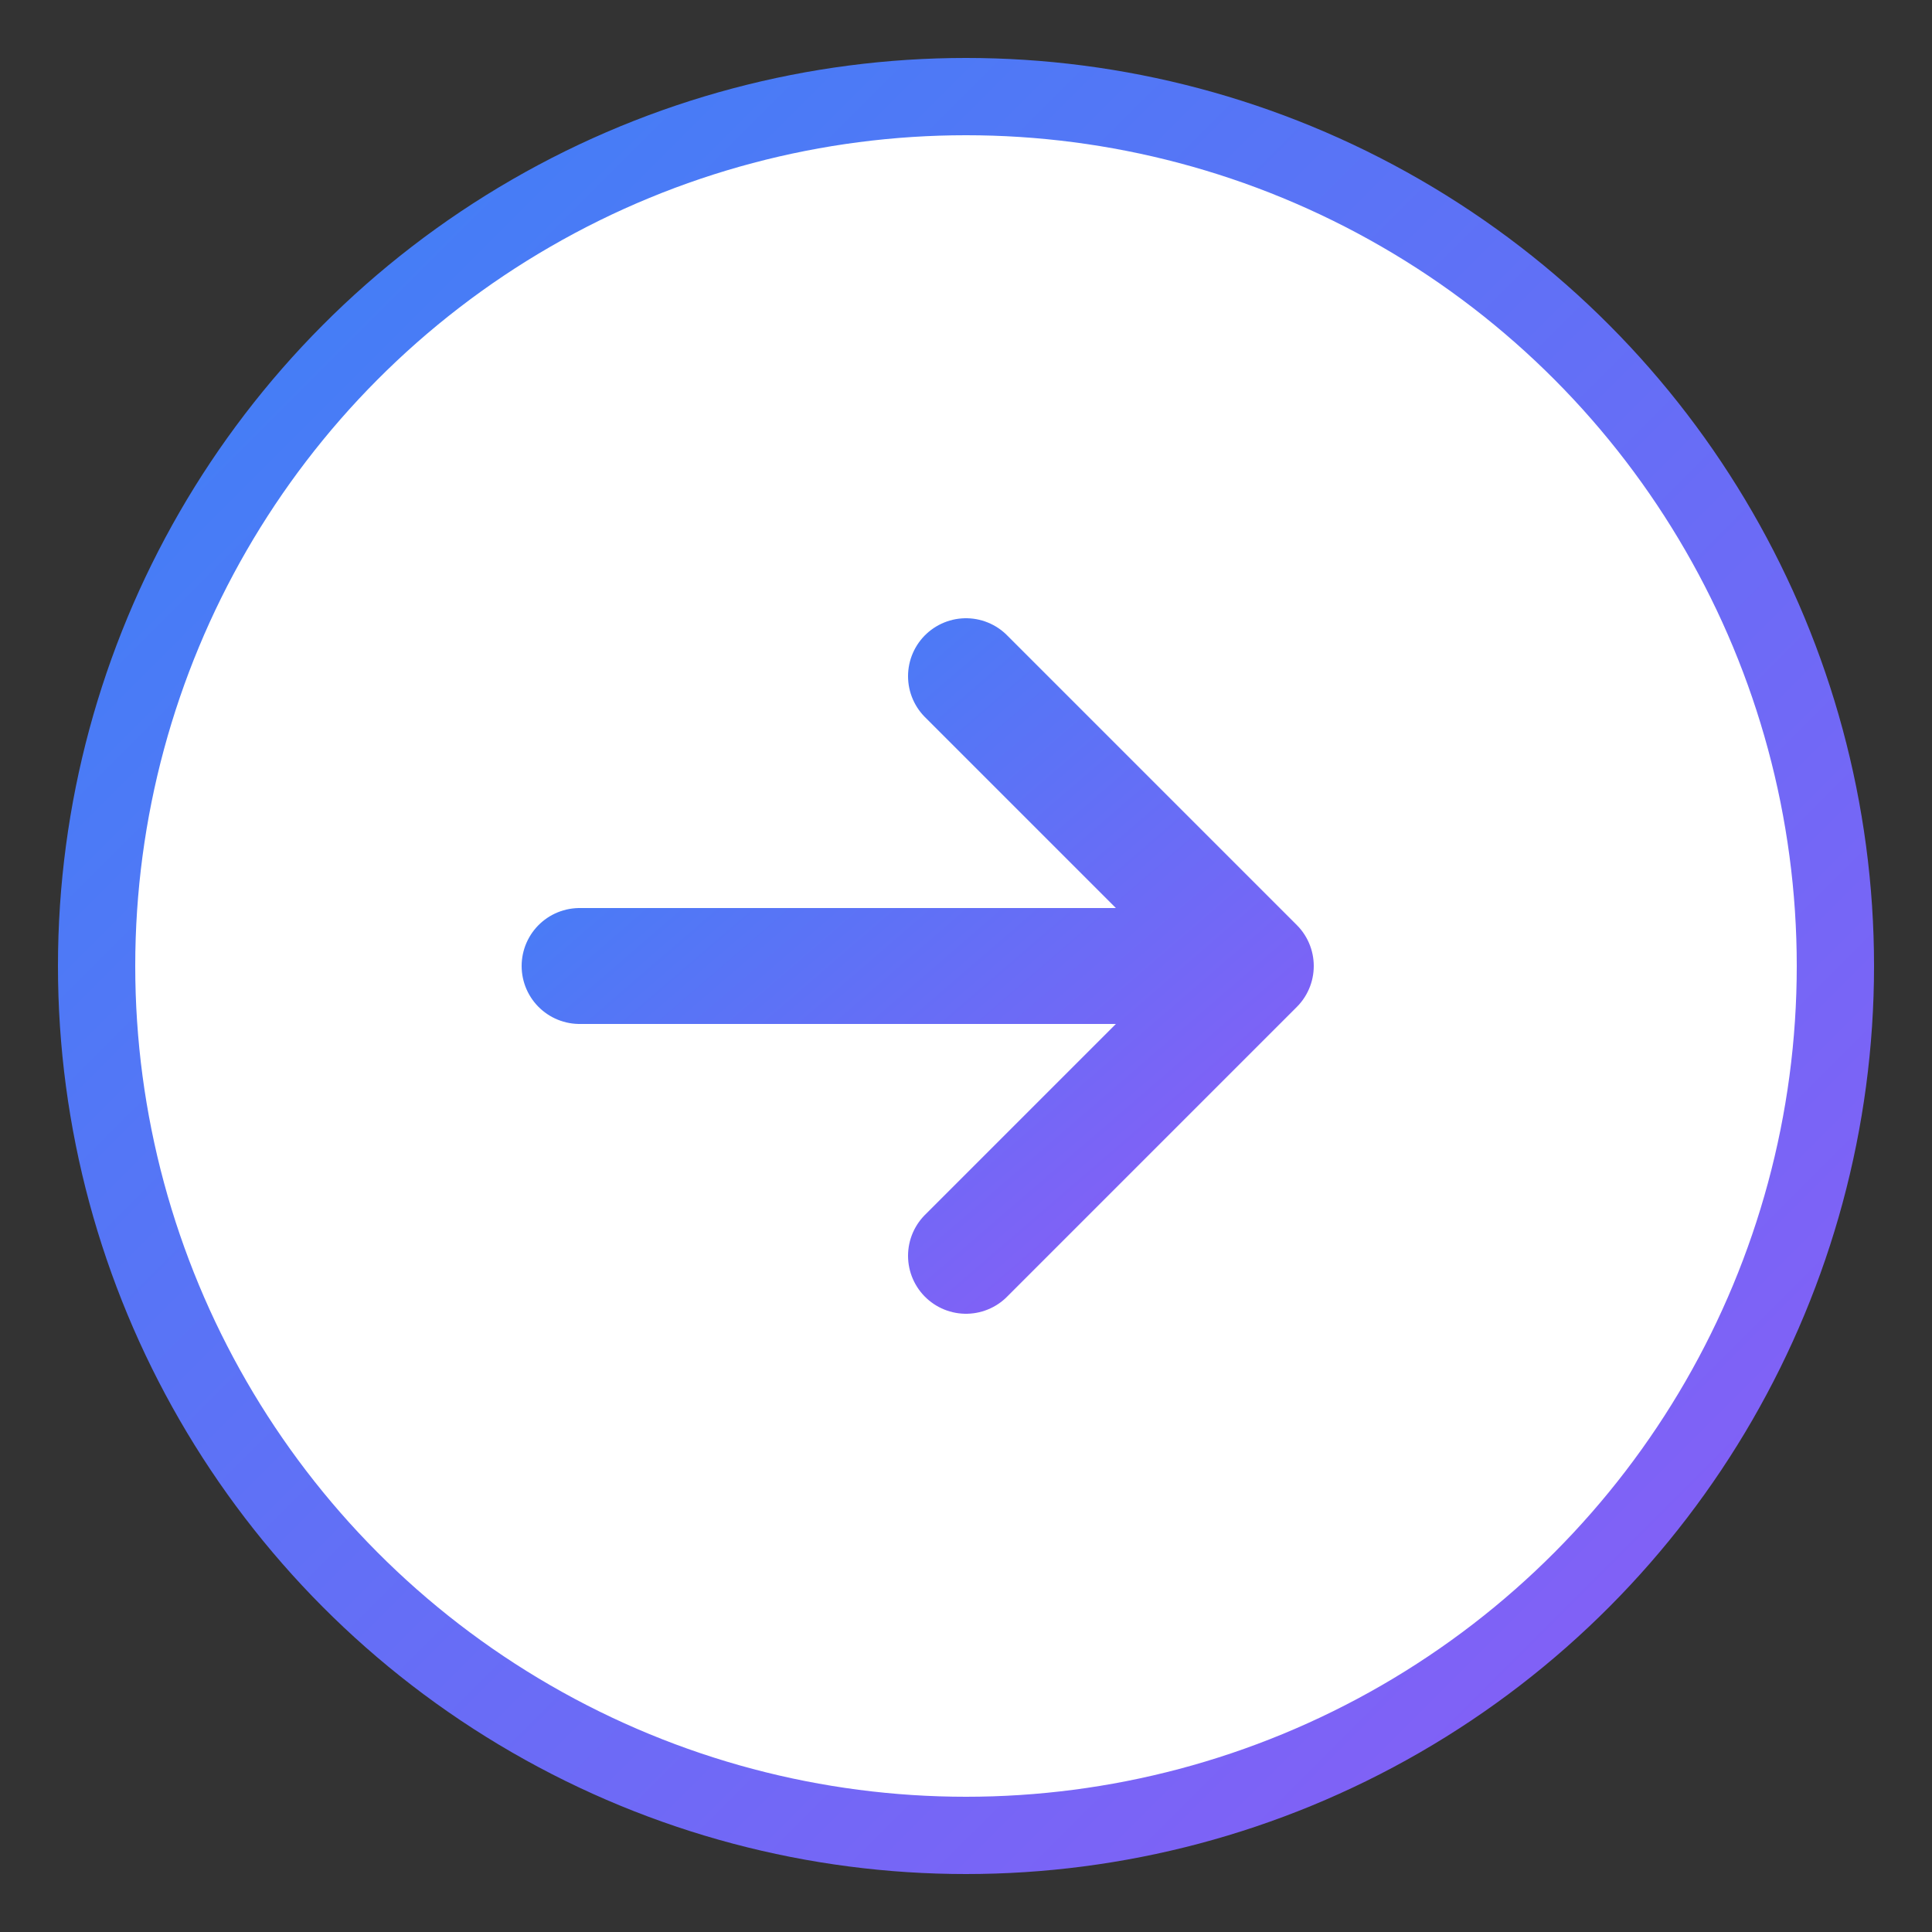
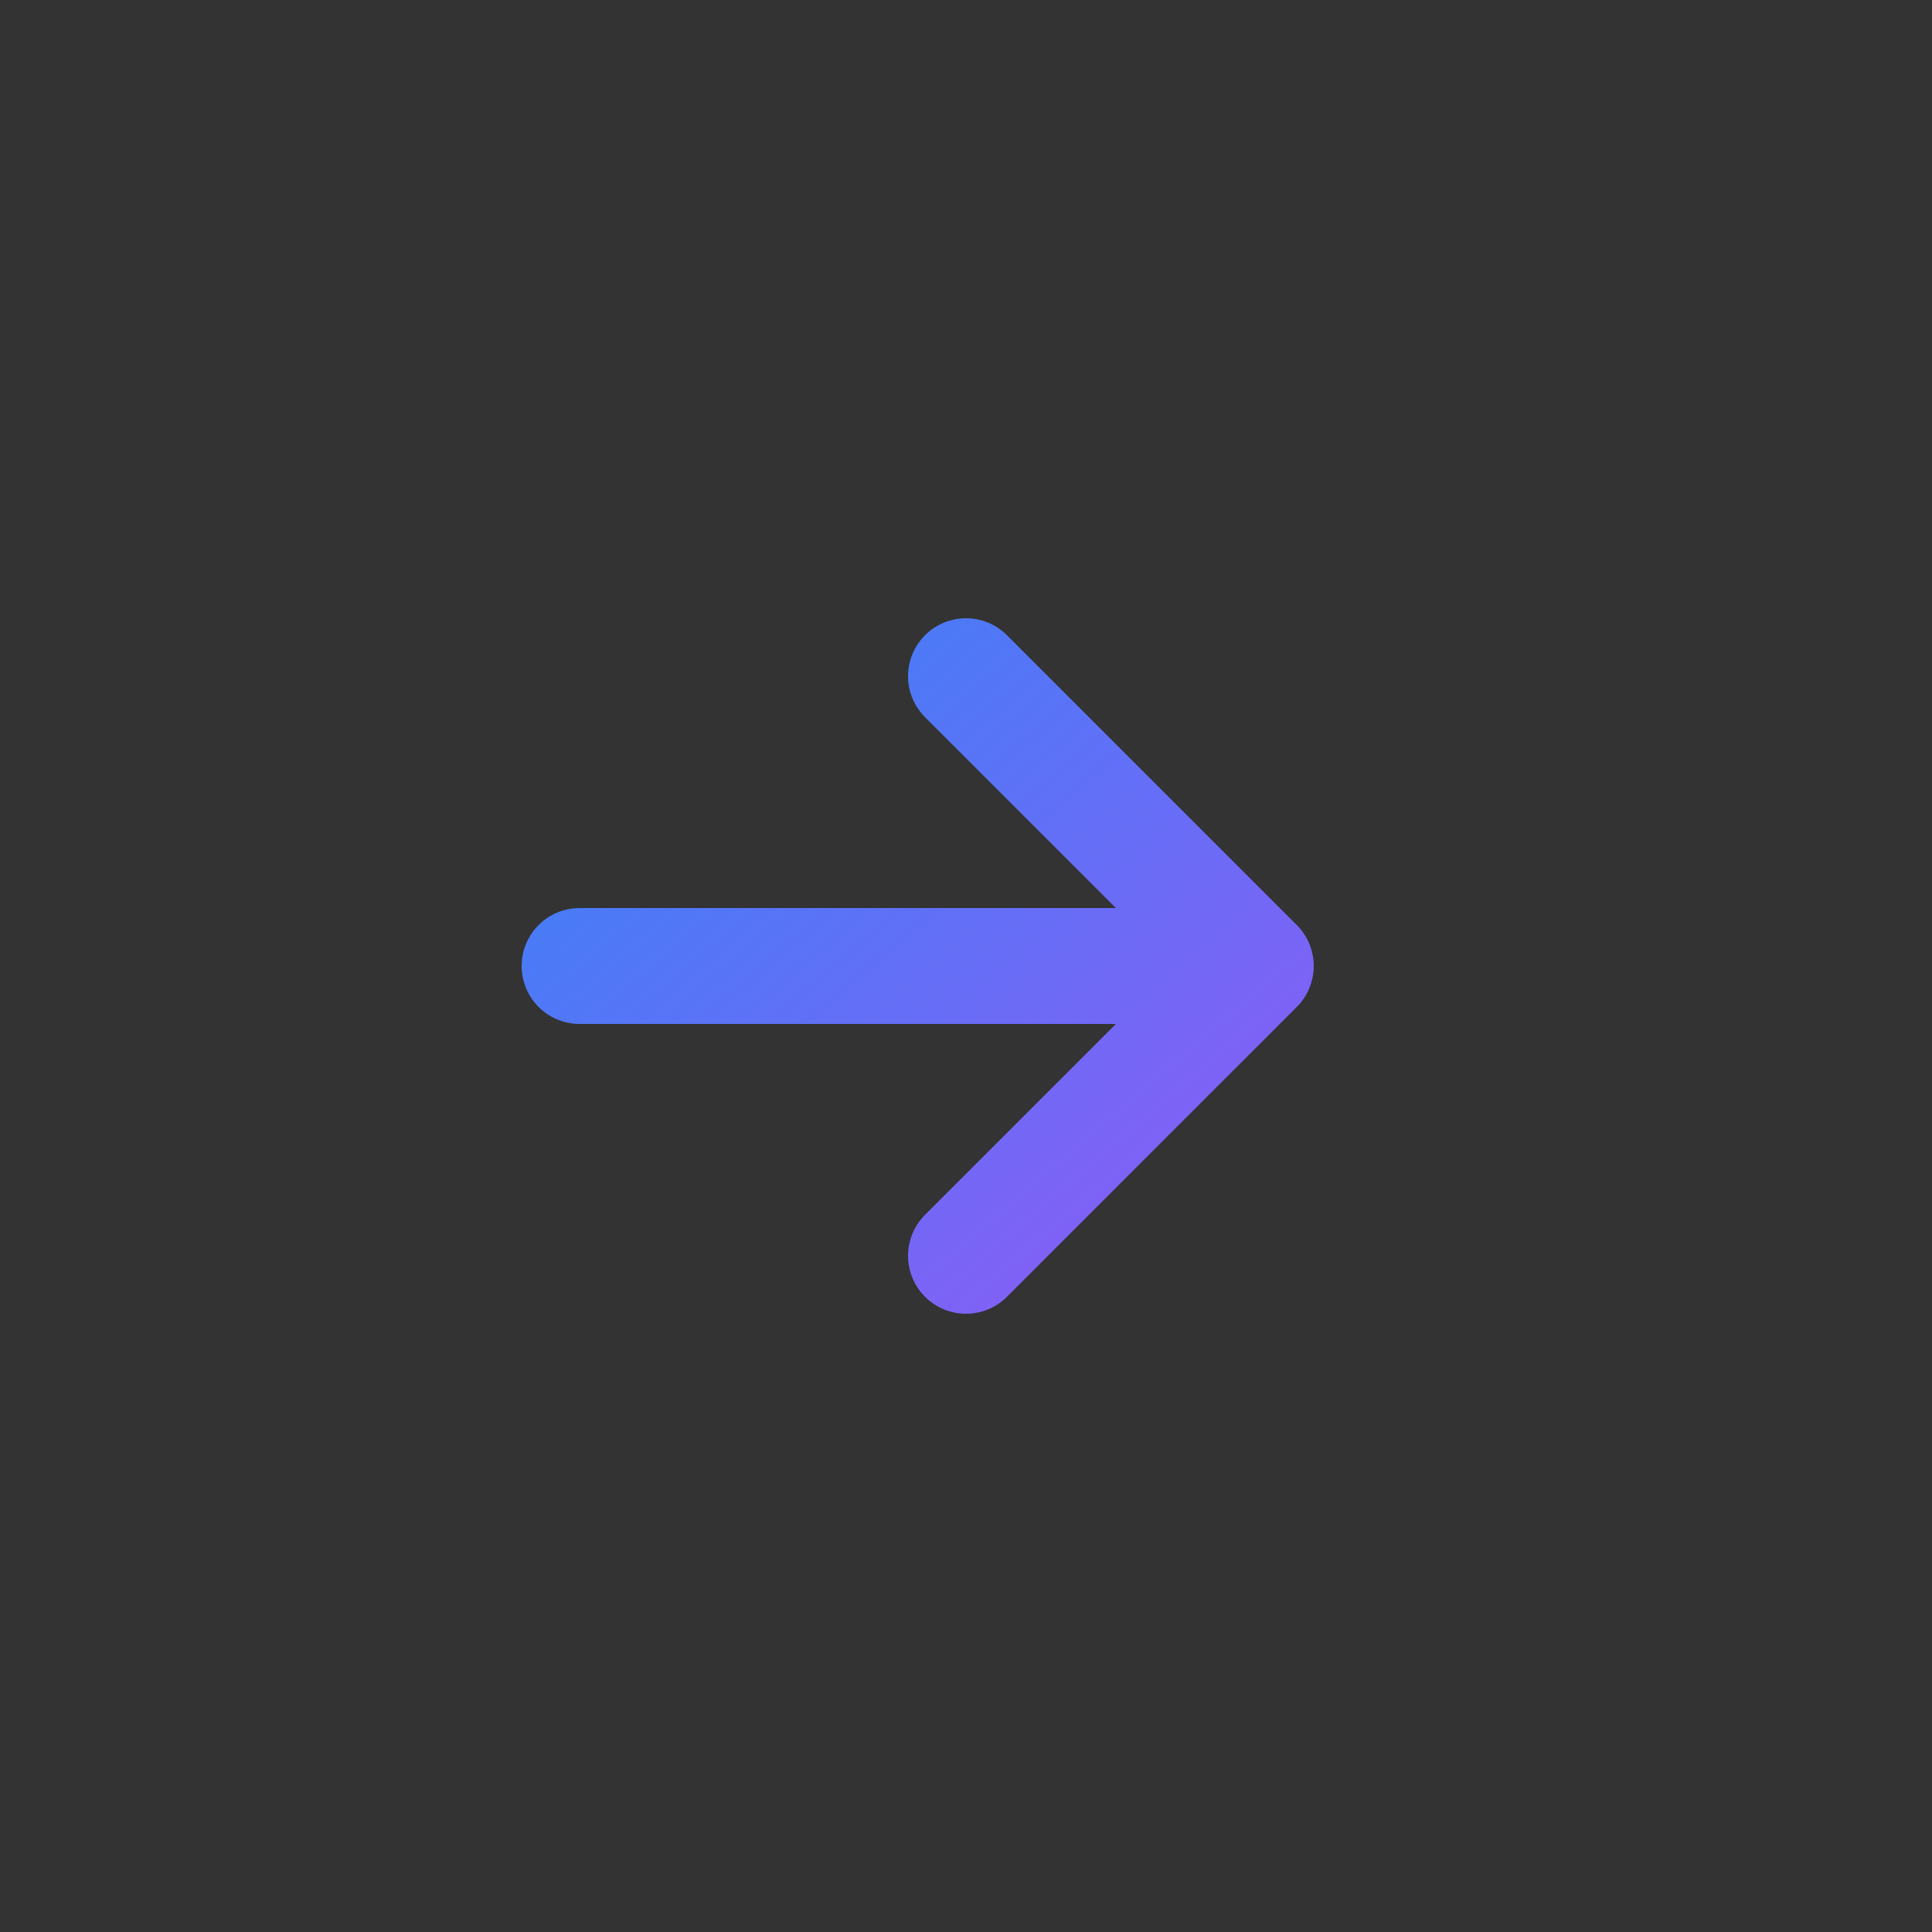
<svg xmlns="http://www.w3.org/2000/svg" viewBox="0 0 100 100">
  <rect x="0" y="0" width="100" height="100" fill="#333333" stroke="none" />
  <defs>
    <linearGradient id="g" x1="0%" y1="0%" x2="100%" y2="100%">
      <stop offset="0%" stop-color="#3b82f6" />
      <stop offset="100%" stop-color="#8b5cf6" />
    </linearGradient>
  </defs>
-   <circle cx="50" cy="50" r="45" fill="white" stroke="url(#g)" stroke-width="4" />
  <path d="M30 50 L60 50 M50 35 L65 50 L50 65" stroke="url(#g)" stroke-width="6" stroke-linecap="round" stroke-linejoin="round" fill="none" />
</svg>